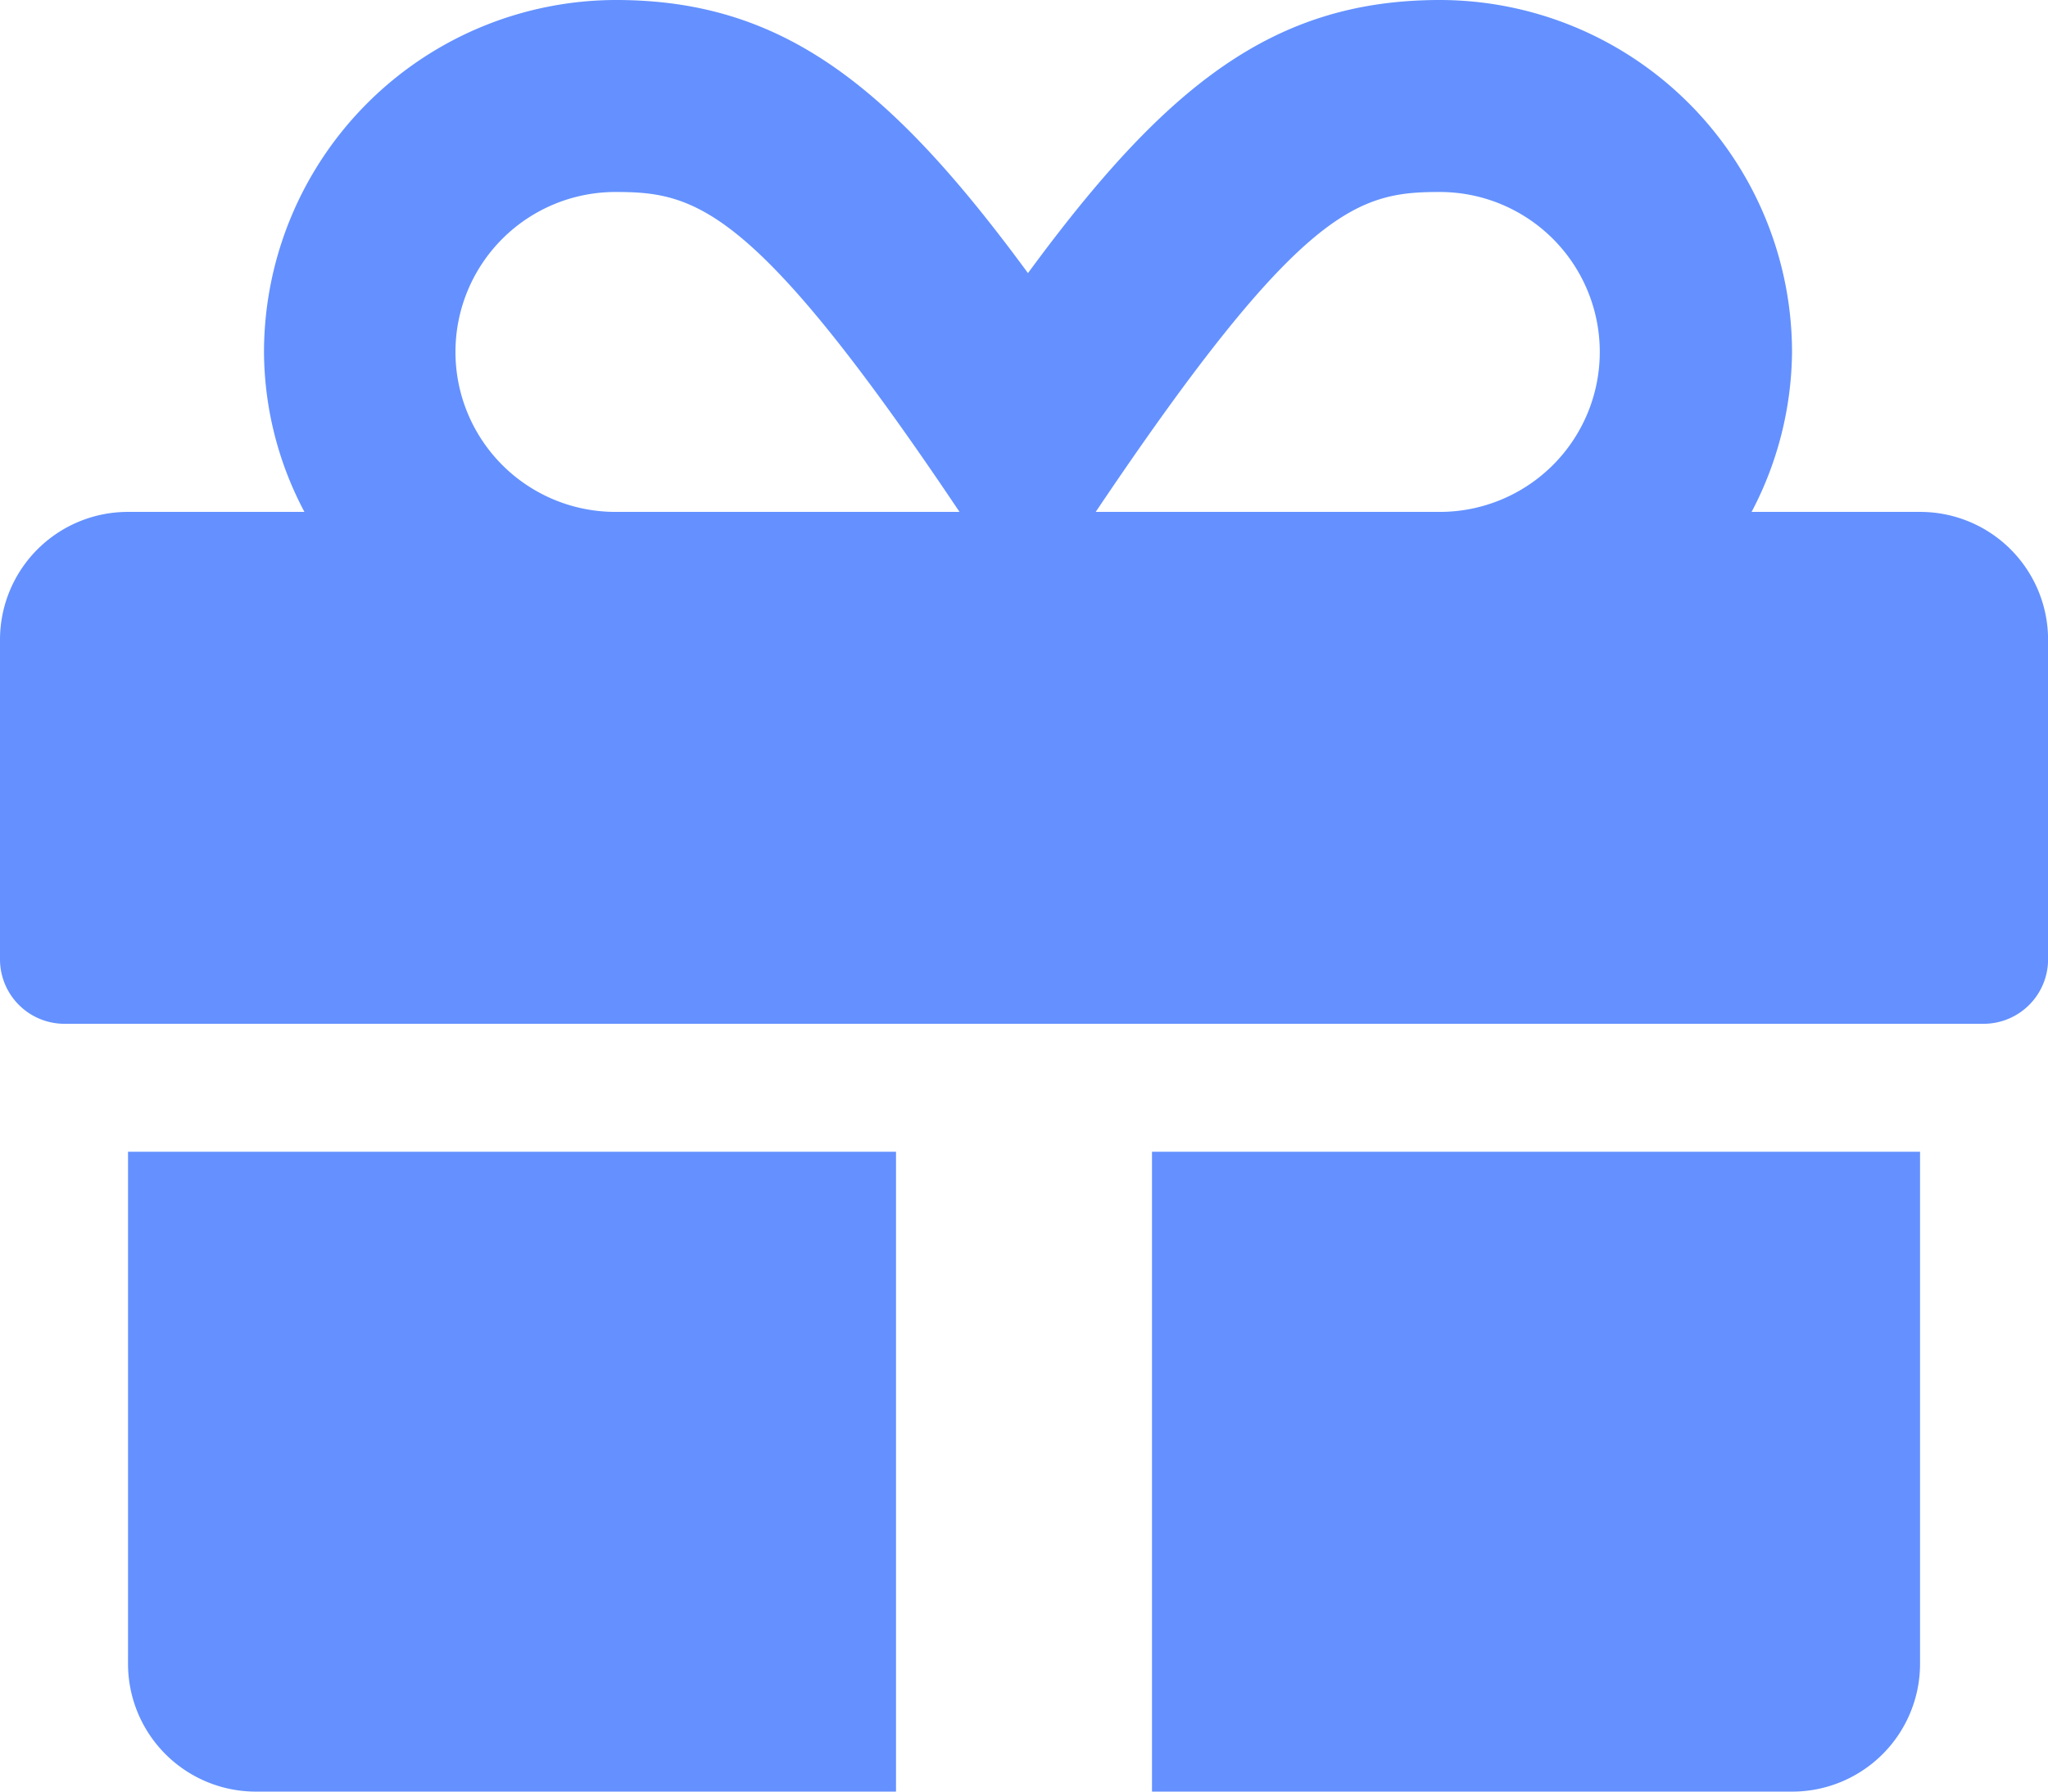
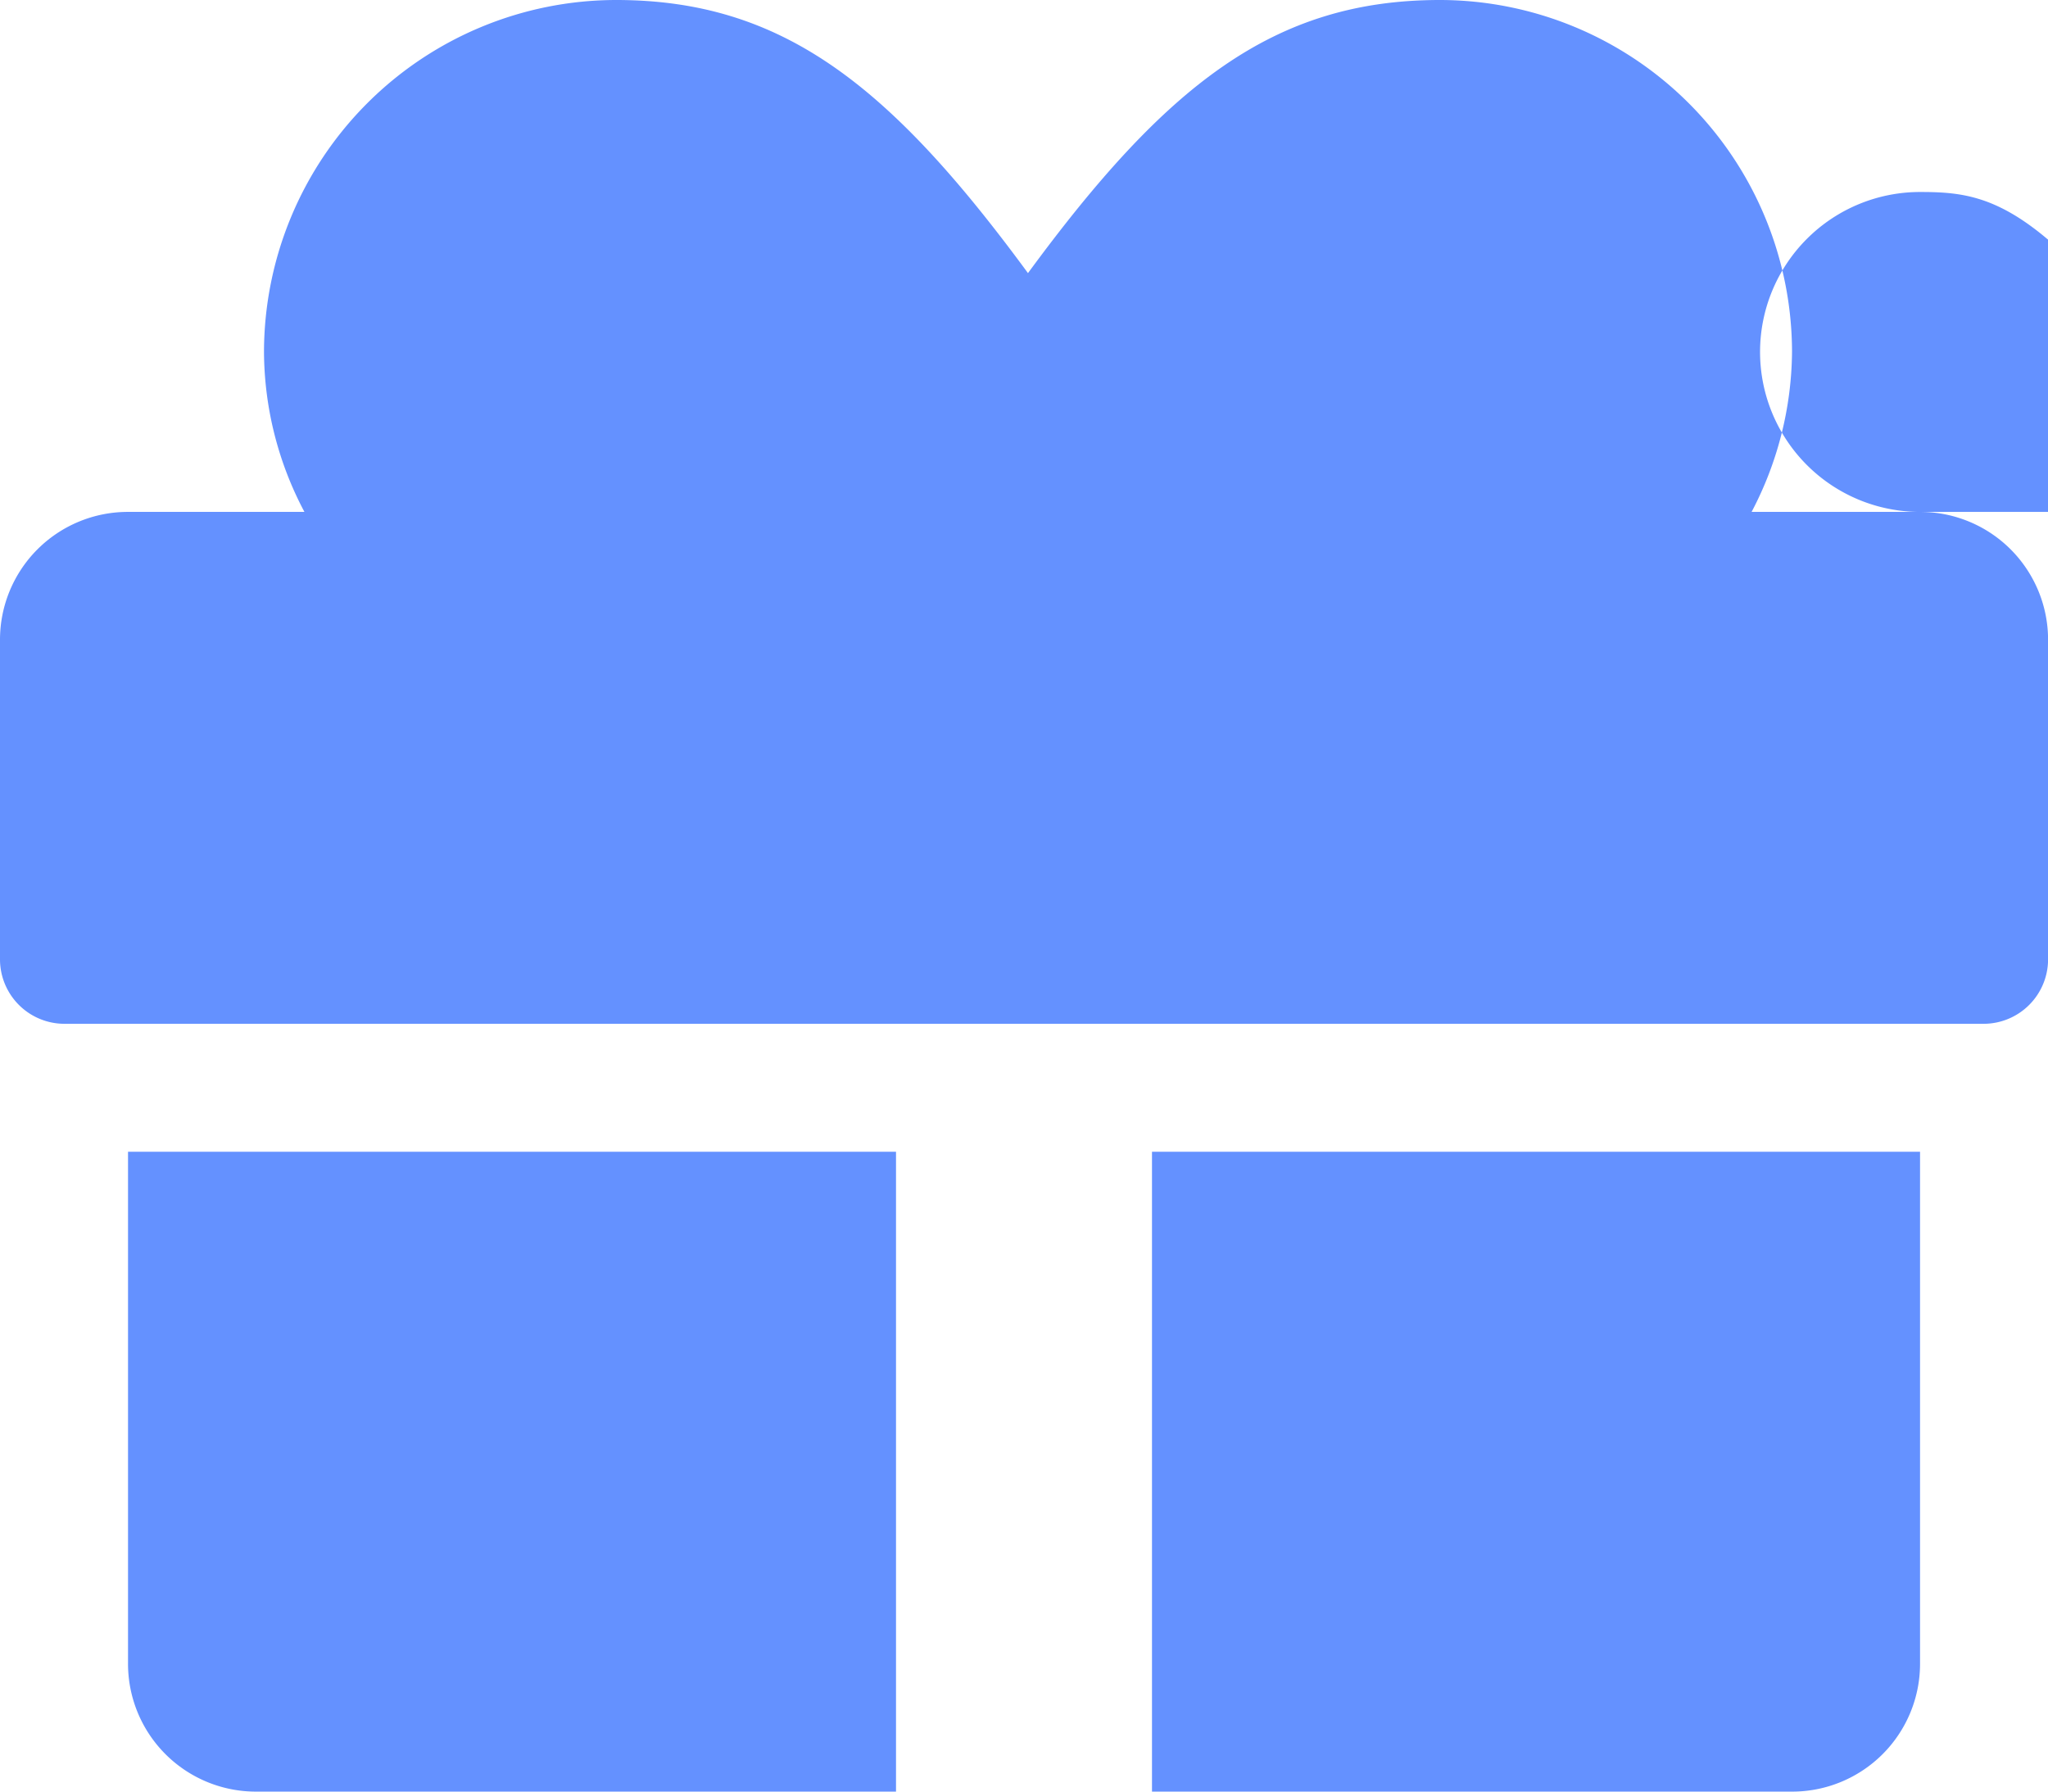
<svg xmlns="http://www.w3.org/2000/svg" width="28.571" height="25" viewBox="0 0 28.571 25">
  <defs>
    <style>.a{fill:#6491ff;}</style>
  </defs>
-   <path class="a" d="M1.786,55.214A1.784,1.784,0,0,0,3.571,57H12.5V48.071H1.786Zm25-16.071H24.436A4.866,4.866,0,0,0,25,36.911,4.918,4.918,0,0,0,20.089,32c-2.321,0-3.823,1.189-5.748,3.811C12.416,33.189,10.915,32,8.594,32a4.918,4.918,0,0,0-4.911,4.911,4.8,4.8,0,0,0,.564,2.232H1.786A1.784,1.784,0,0,0,0,40.929v4.464a.9.9,0,0,0,.893.893H27.679a.9.9,0,0,0,.893-.893V40.929A1.784,1.784,0,0,0,26.786,39.143Zm-18.2,0a2.232,2.232,0,1,1,0-4.464c1.11,0,1.931.184,4.8,4.464Zm11.5,0h-4.8c2.868-4.269,3.666-4.464,4.8-4.464a2.232,2.232,0,1,1,0,4.464ZM16.071,57H25a1.784,1.784,0,0,0,1.786-1.786V48.071H16.071Z" transform="translate(0 -32)" />
+   <path class="a" d="M1.786,55.214A1.784,1.784,0,0,0,3.571,57H12.5V48.071H1.786Zm25-16.071H24.436A4.866,4.866,0,0,0,25,36.911,4.918,4.918,0,0,0,20.089,32c-2.321,0-3.823,1.189-5.748,3.811C12.416,33.189,10.915,32,8.594,32a4.918,4.918,0,0,0-4.911,4.911,4.8,4.8,0,0,0,.564,2.232H1.786A1.784,1.784,0,0,0,0,40.929v4.464a.9.9,0,0,0,.893.893H27.679a.9.9,0,0,0,.893-.893V40.929A1.784,1.784,0,0,0,26.786,39.143Za2.232,2.232,0,1,1,0-4.464c1.11,0,1.931.184,4.8,4.464Zm11.5,0h-4.8c2.868-4.269,3.666-4.464,4.8-4.464a2.232,2.232,0,1,1,0,4.464ZM16.071,57H25a1.784,1.784,0,0,0,1.786-1.786V48.071H16.071Z" transform="translate(0 -32)" />
</svg>